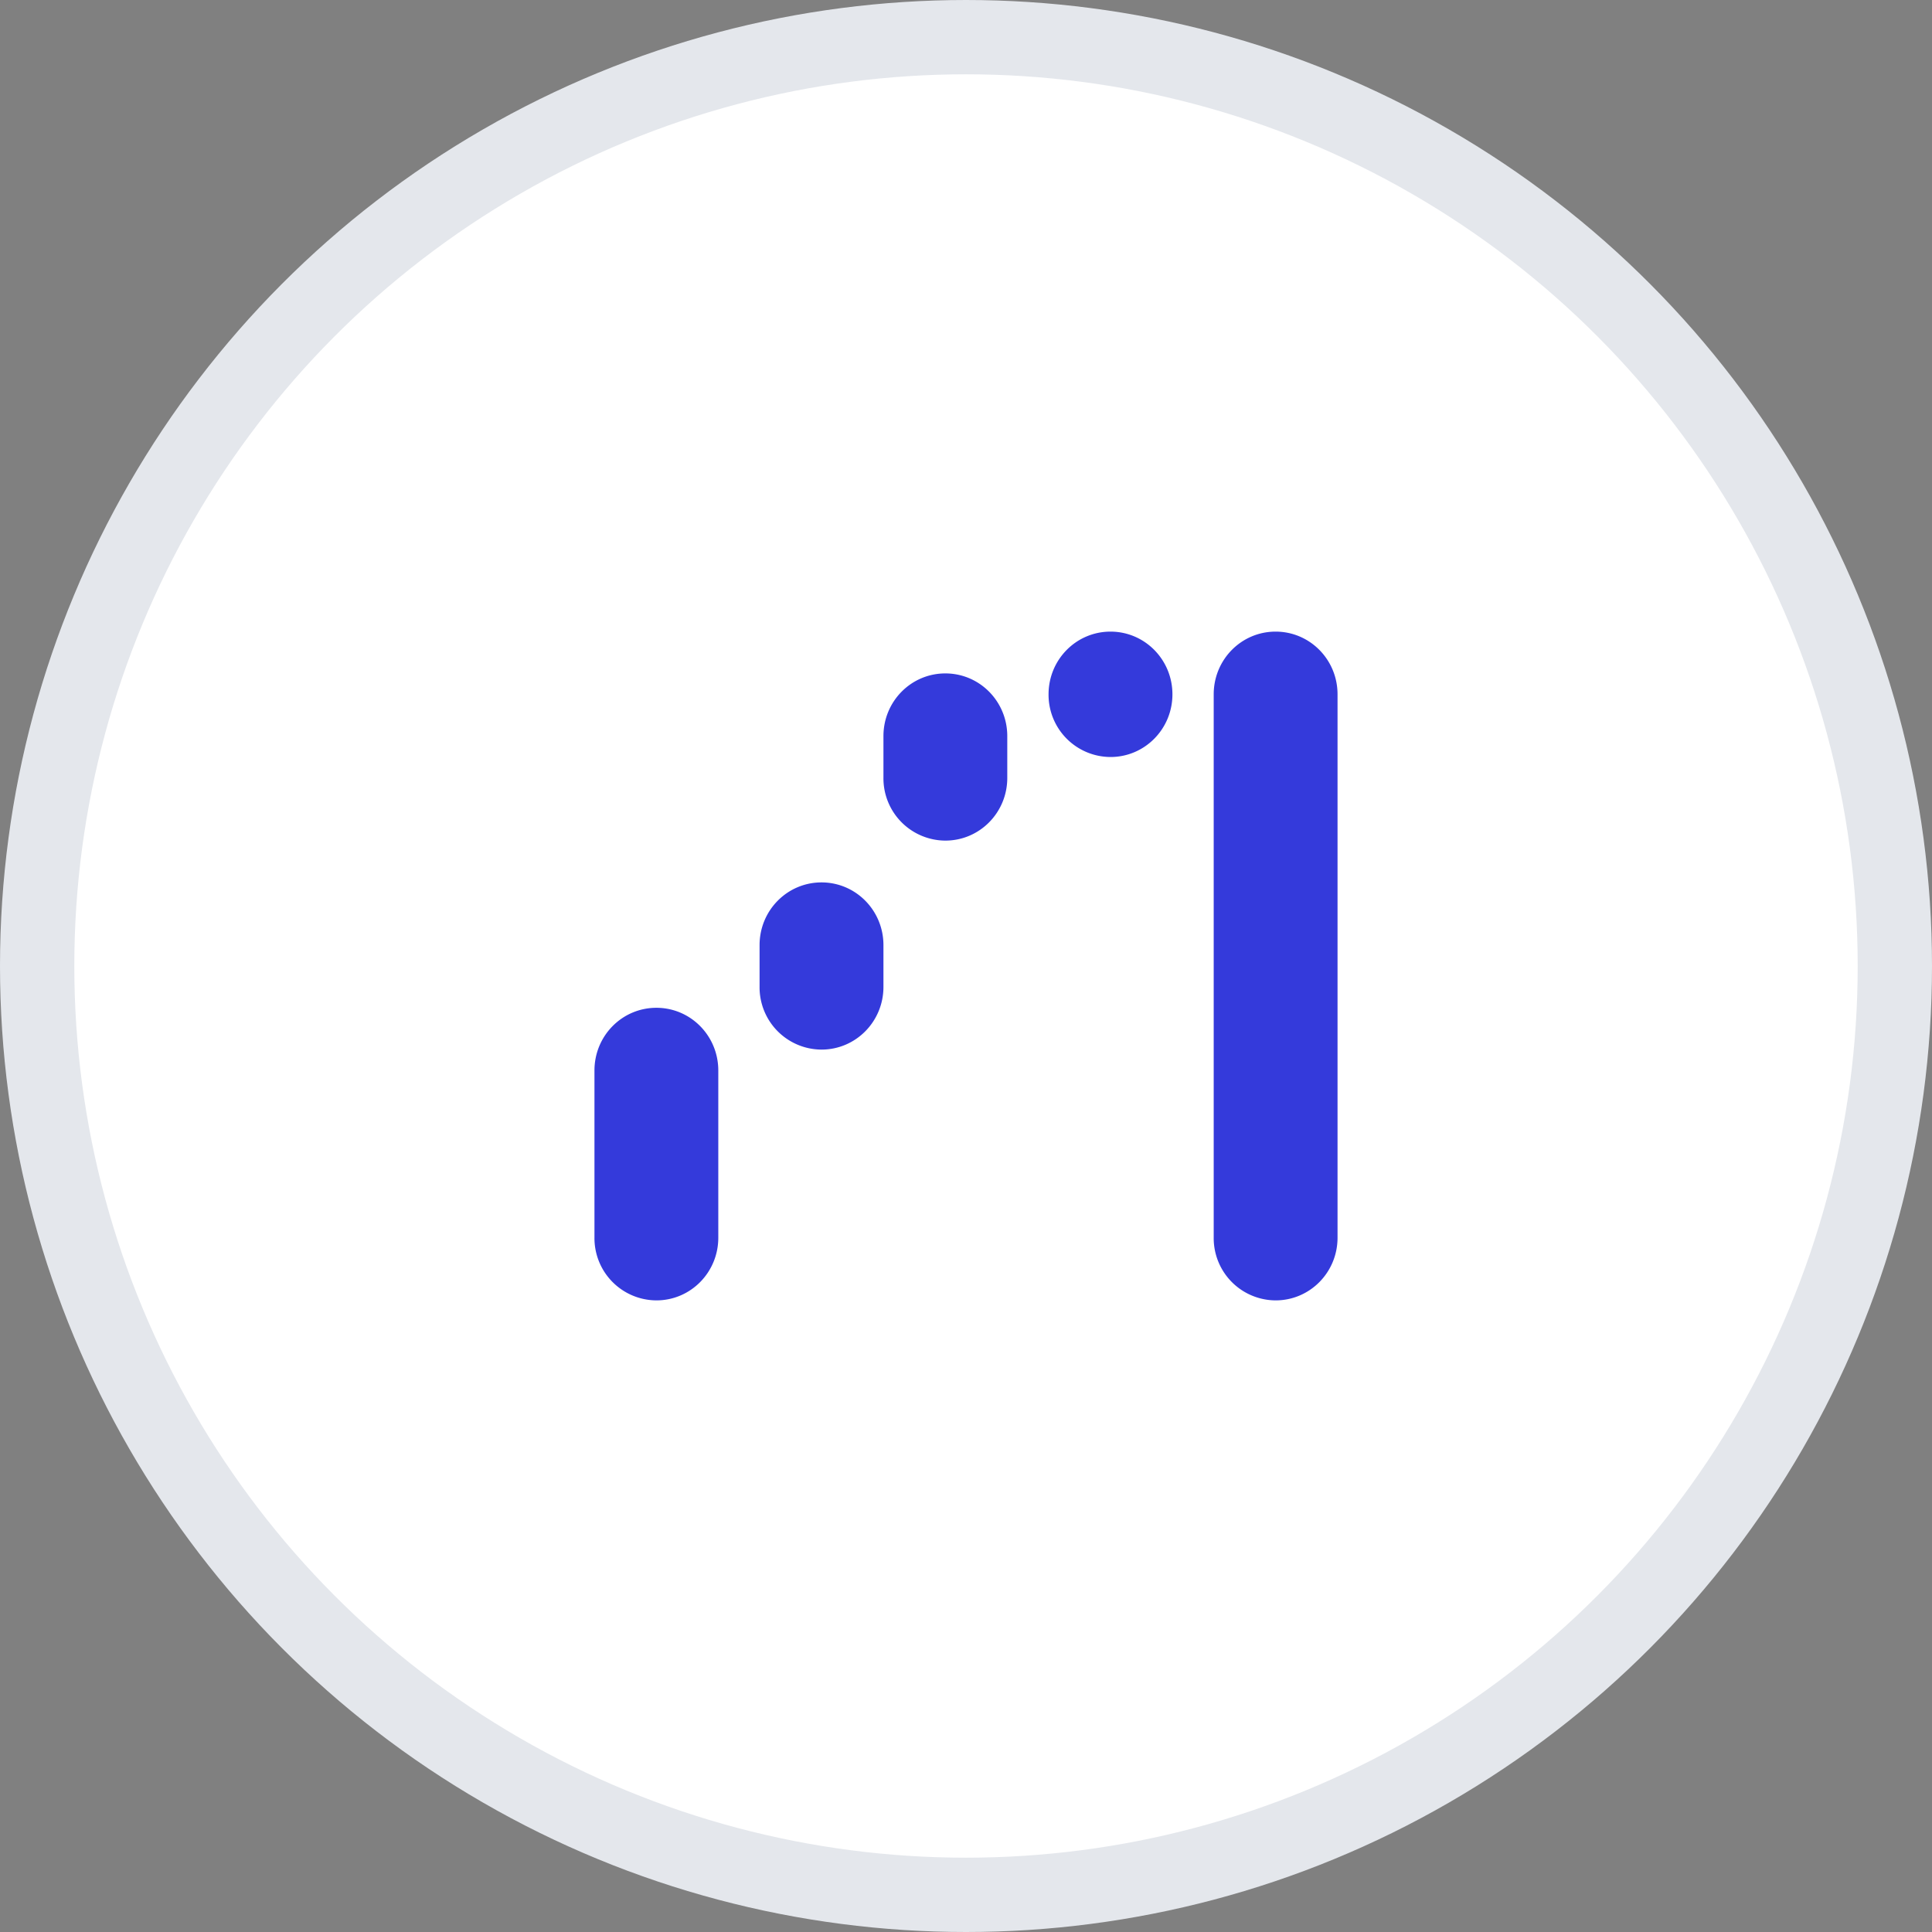
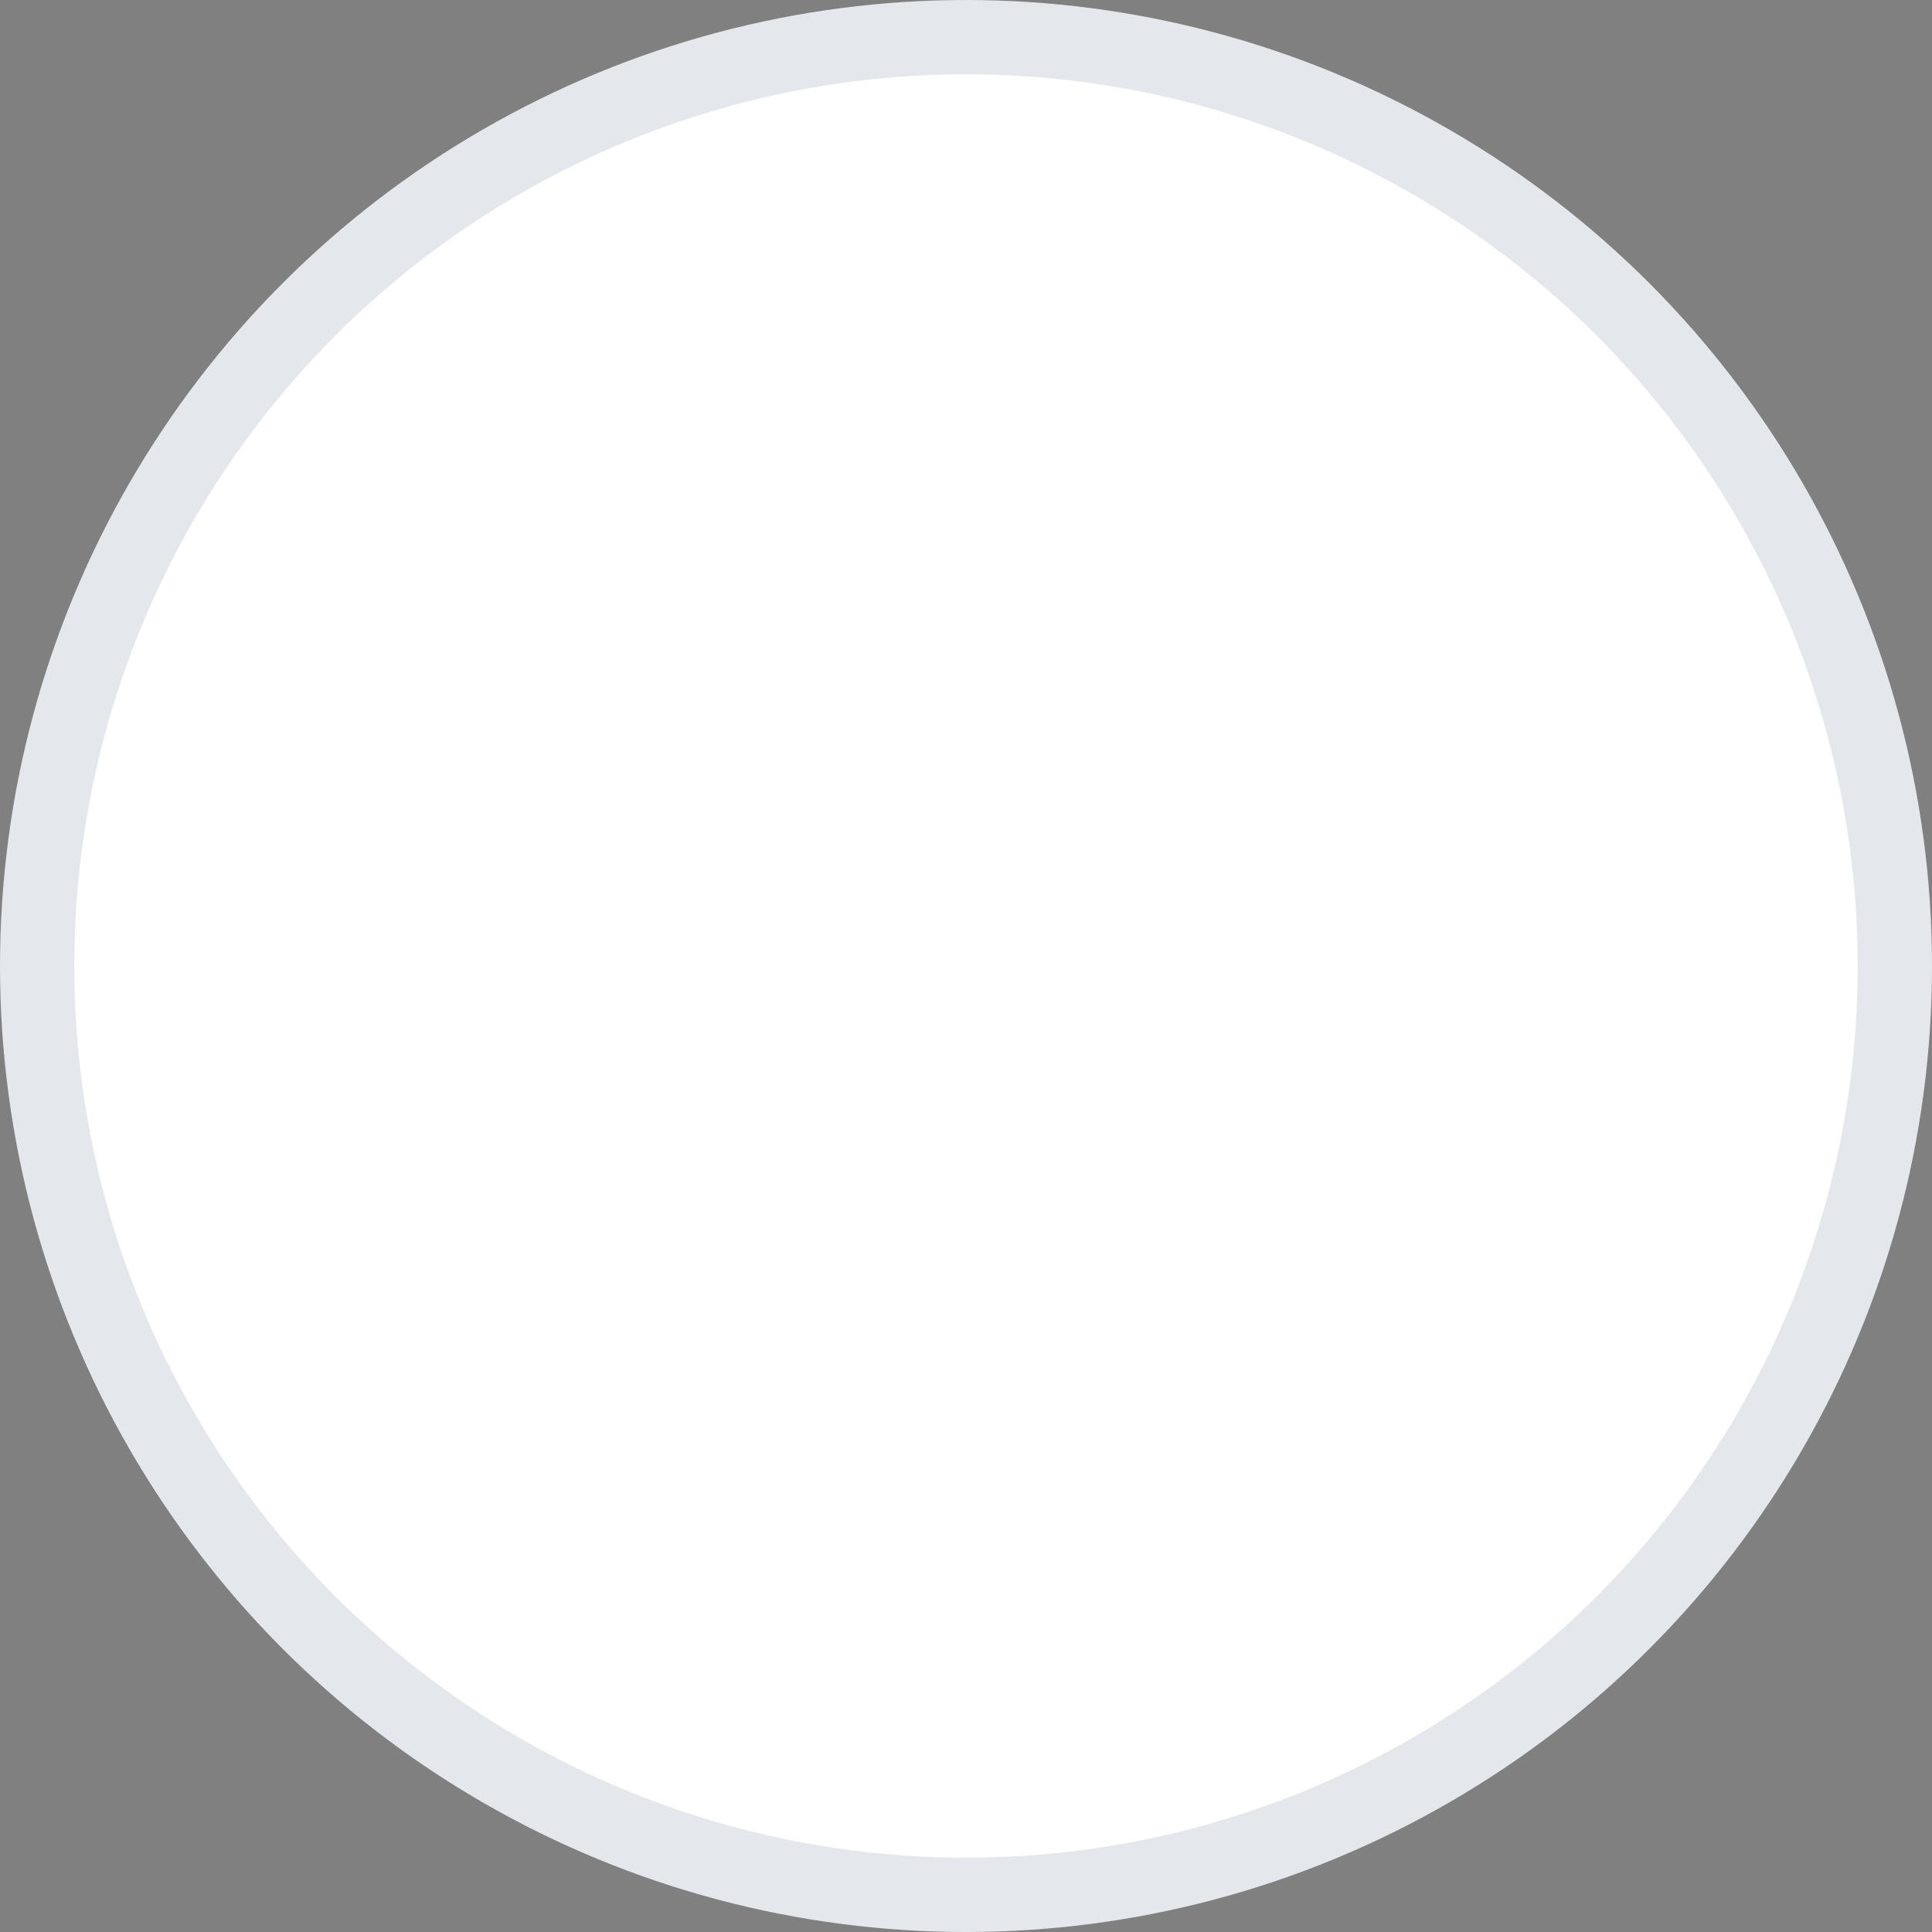
<svg xmlns="http://www.w3.org/2000/svg" width="52" height="52" viewBox="0 0 52 52">
  <rect x="0" y="0" width="52" height="52" fill="#808080" stroke="none" />
  <g transform="translate(1 1)" fill="none" fill-rule="evenodd">
    <circle stroke="#E4E7EC" stroke-width="2" fill="#FFF" cx="25" cy="25" r="25" />
-     <path d="M33.333 16c.923 0 1.667.754 1.667 1.688v14.625c0 .933-.744 1.687-1.667 1.687a1.675 1.675 0 0 1-1.666-1.688V17.688c0-.934.744-1.688 1.666-1.688zM16.667 26.125c.922 0 1.666.754 1.666 1.688v4.5c0 .933-.744 1.687-1.666 1.687A1.675 1.675 0 0 1 15 32.312v-4.5c0-.933.744-1.687 1.667-1.687zM28.889 16c.922 0 1.667.754 1.667 1.688 0 .933-.745 1.687-1.667 1.687a1.675 1.675 0 0 1-1.667-1.688c0-.933.745-1.687 1.667-1.687zm-4.445 1.125c.923 0 1.667.754 1.667 1.688v1.125c0 .933-.744 1.687-1.667 1.687a1.675 1.675 0 0 1-1.666-1.688v-1.125c0-.933.744-1.687 1.666-1.687zm-3.333 5.625c.922 0 1.667.754 1.667 1.688v1.125c0 .933-.745 1.687-1.667 1.687a1.675 1.675 0 0 1-1.667-1.688v-1.125c0-.933.745-1.687 1.667-1.687z" fill="#343ADB" fill-rule="nonzero" />
  </g>
</svg>